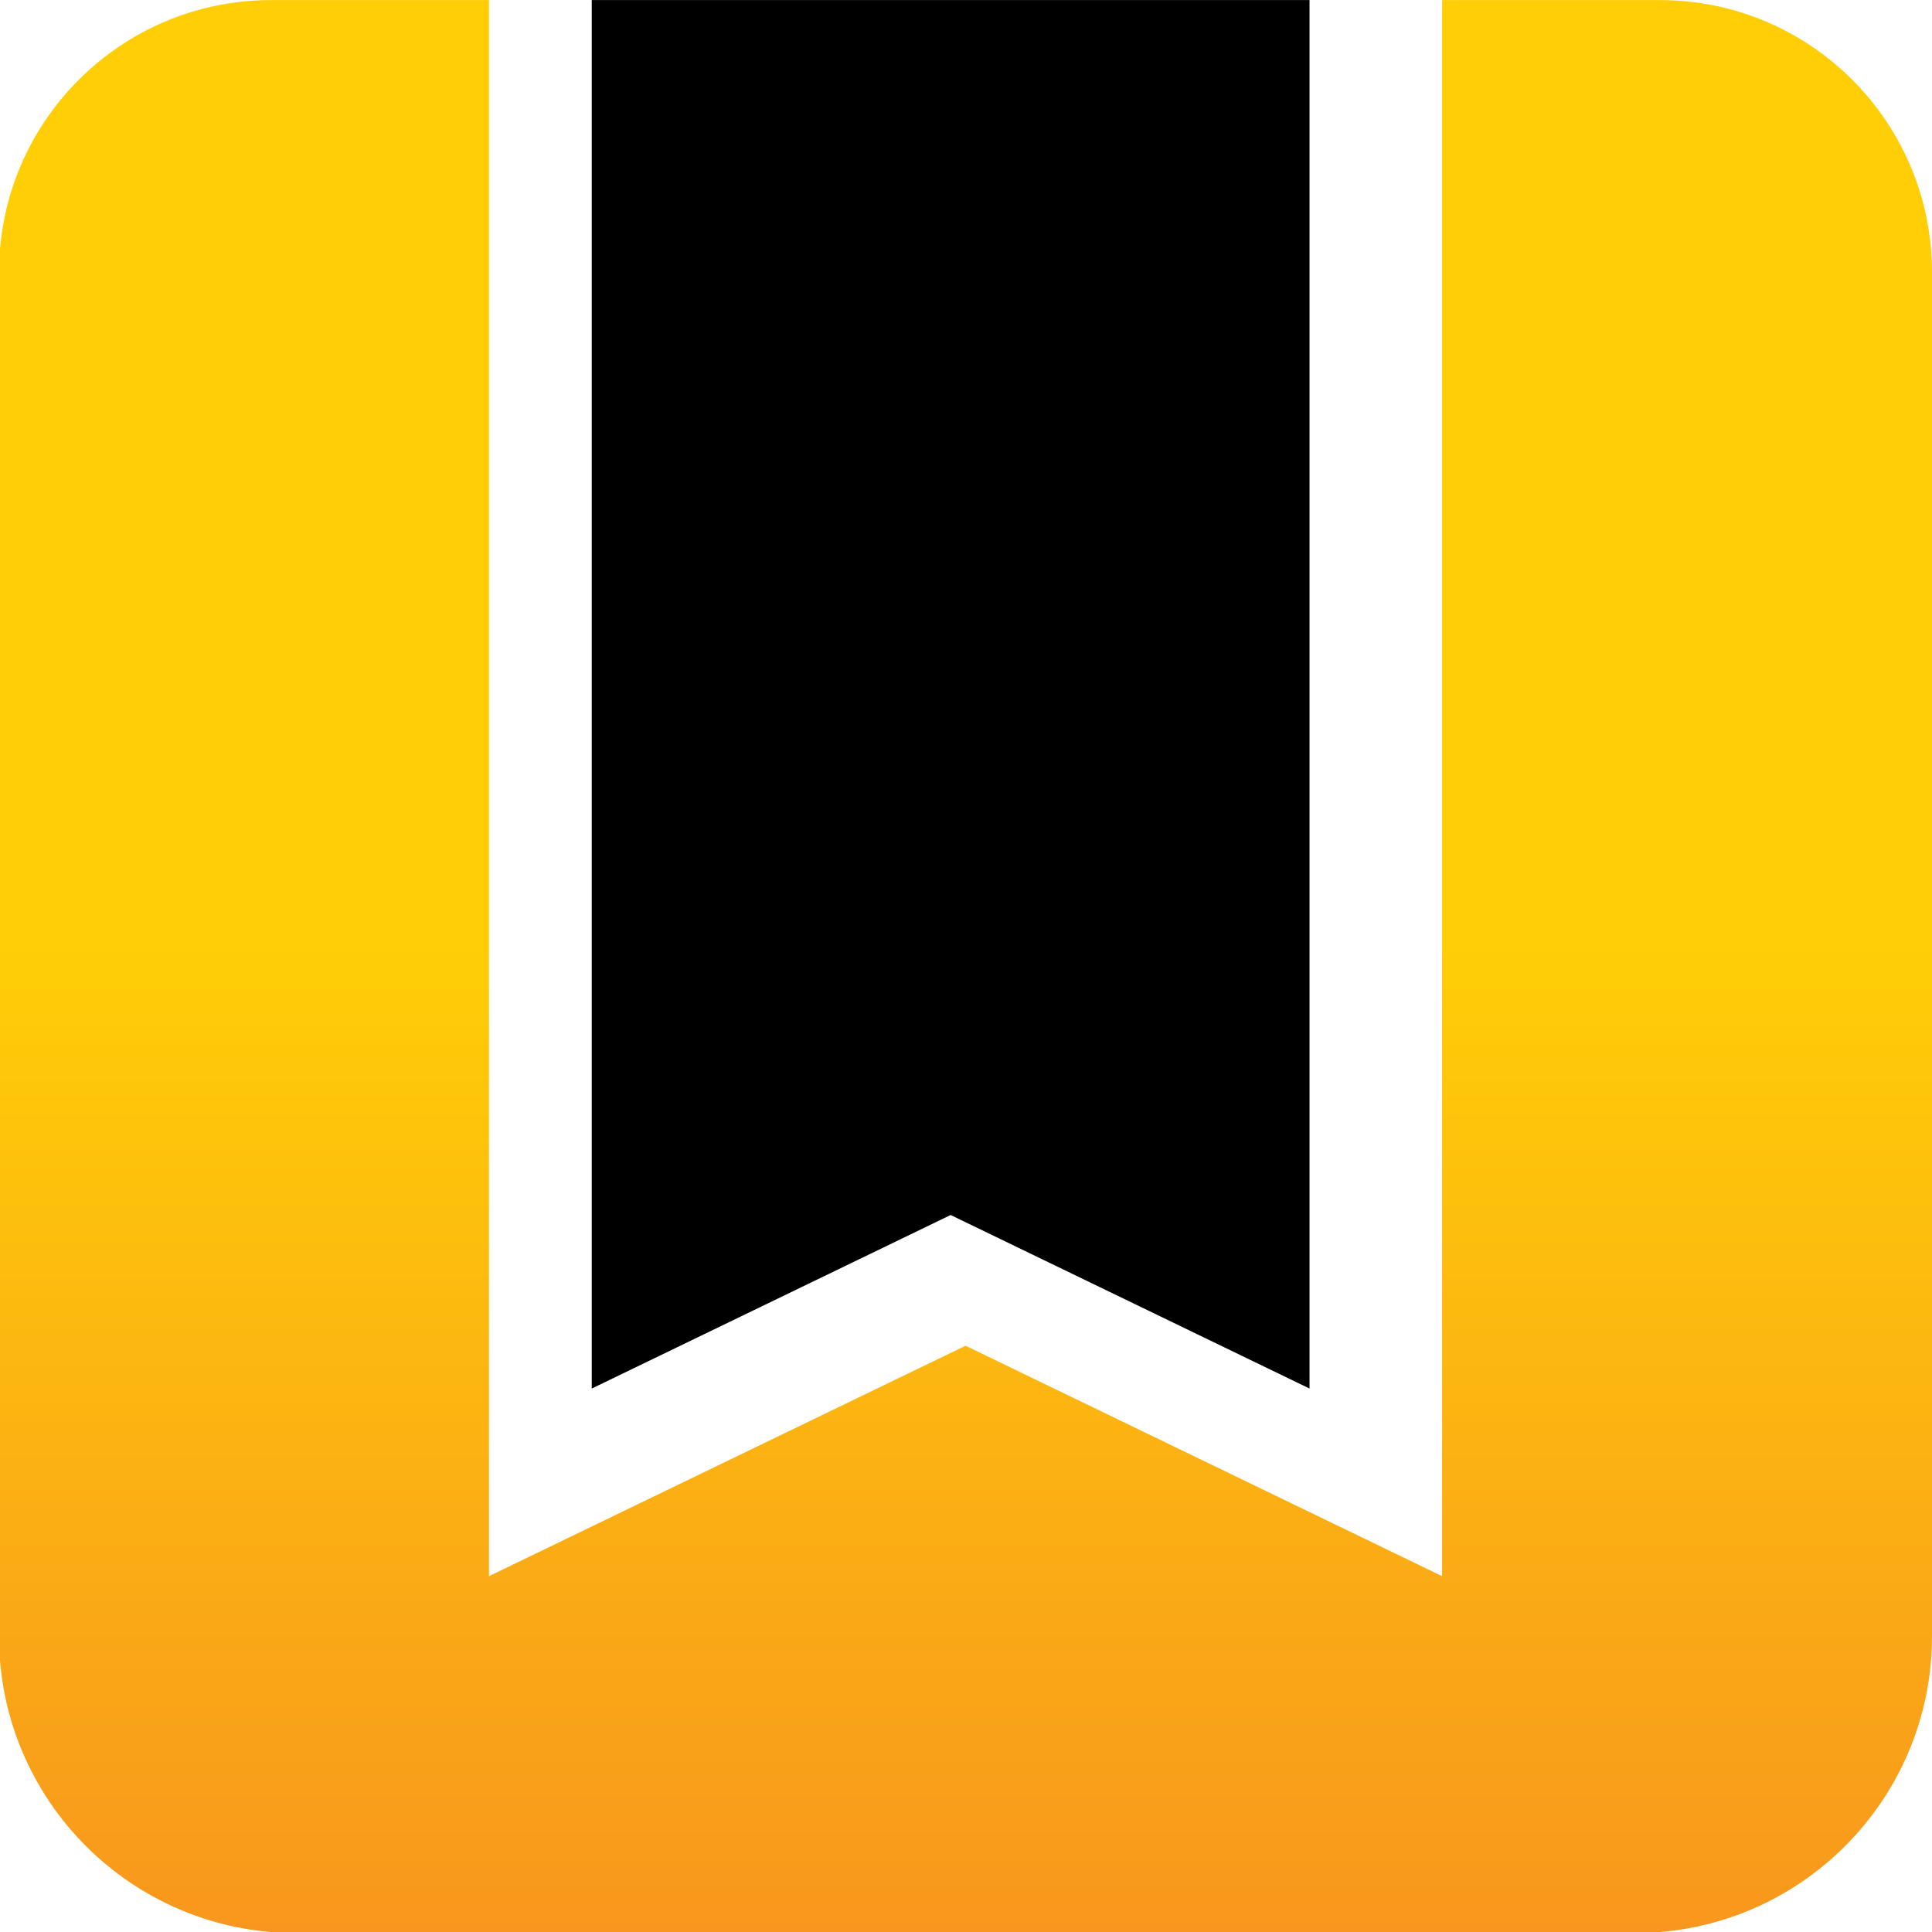
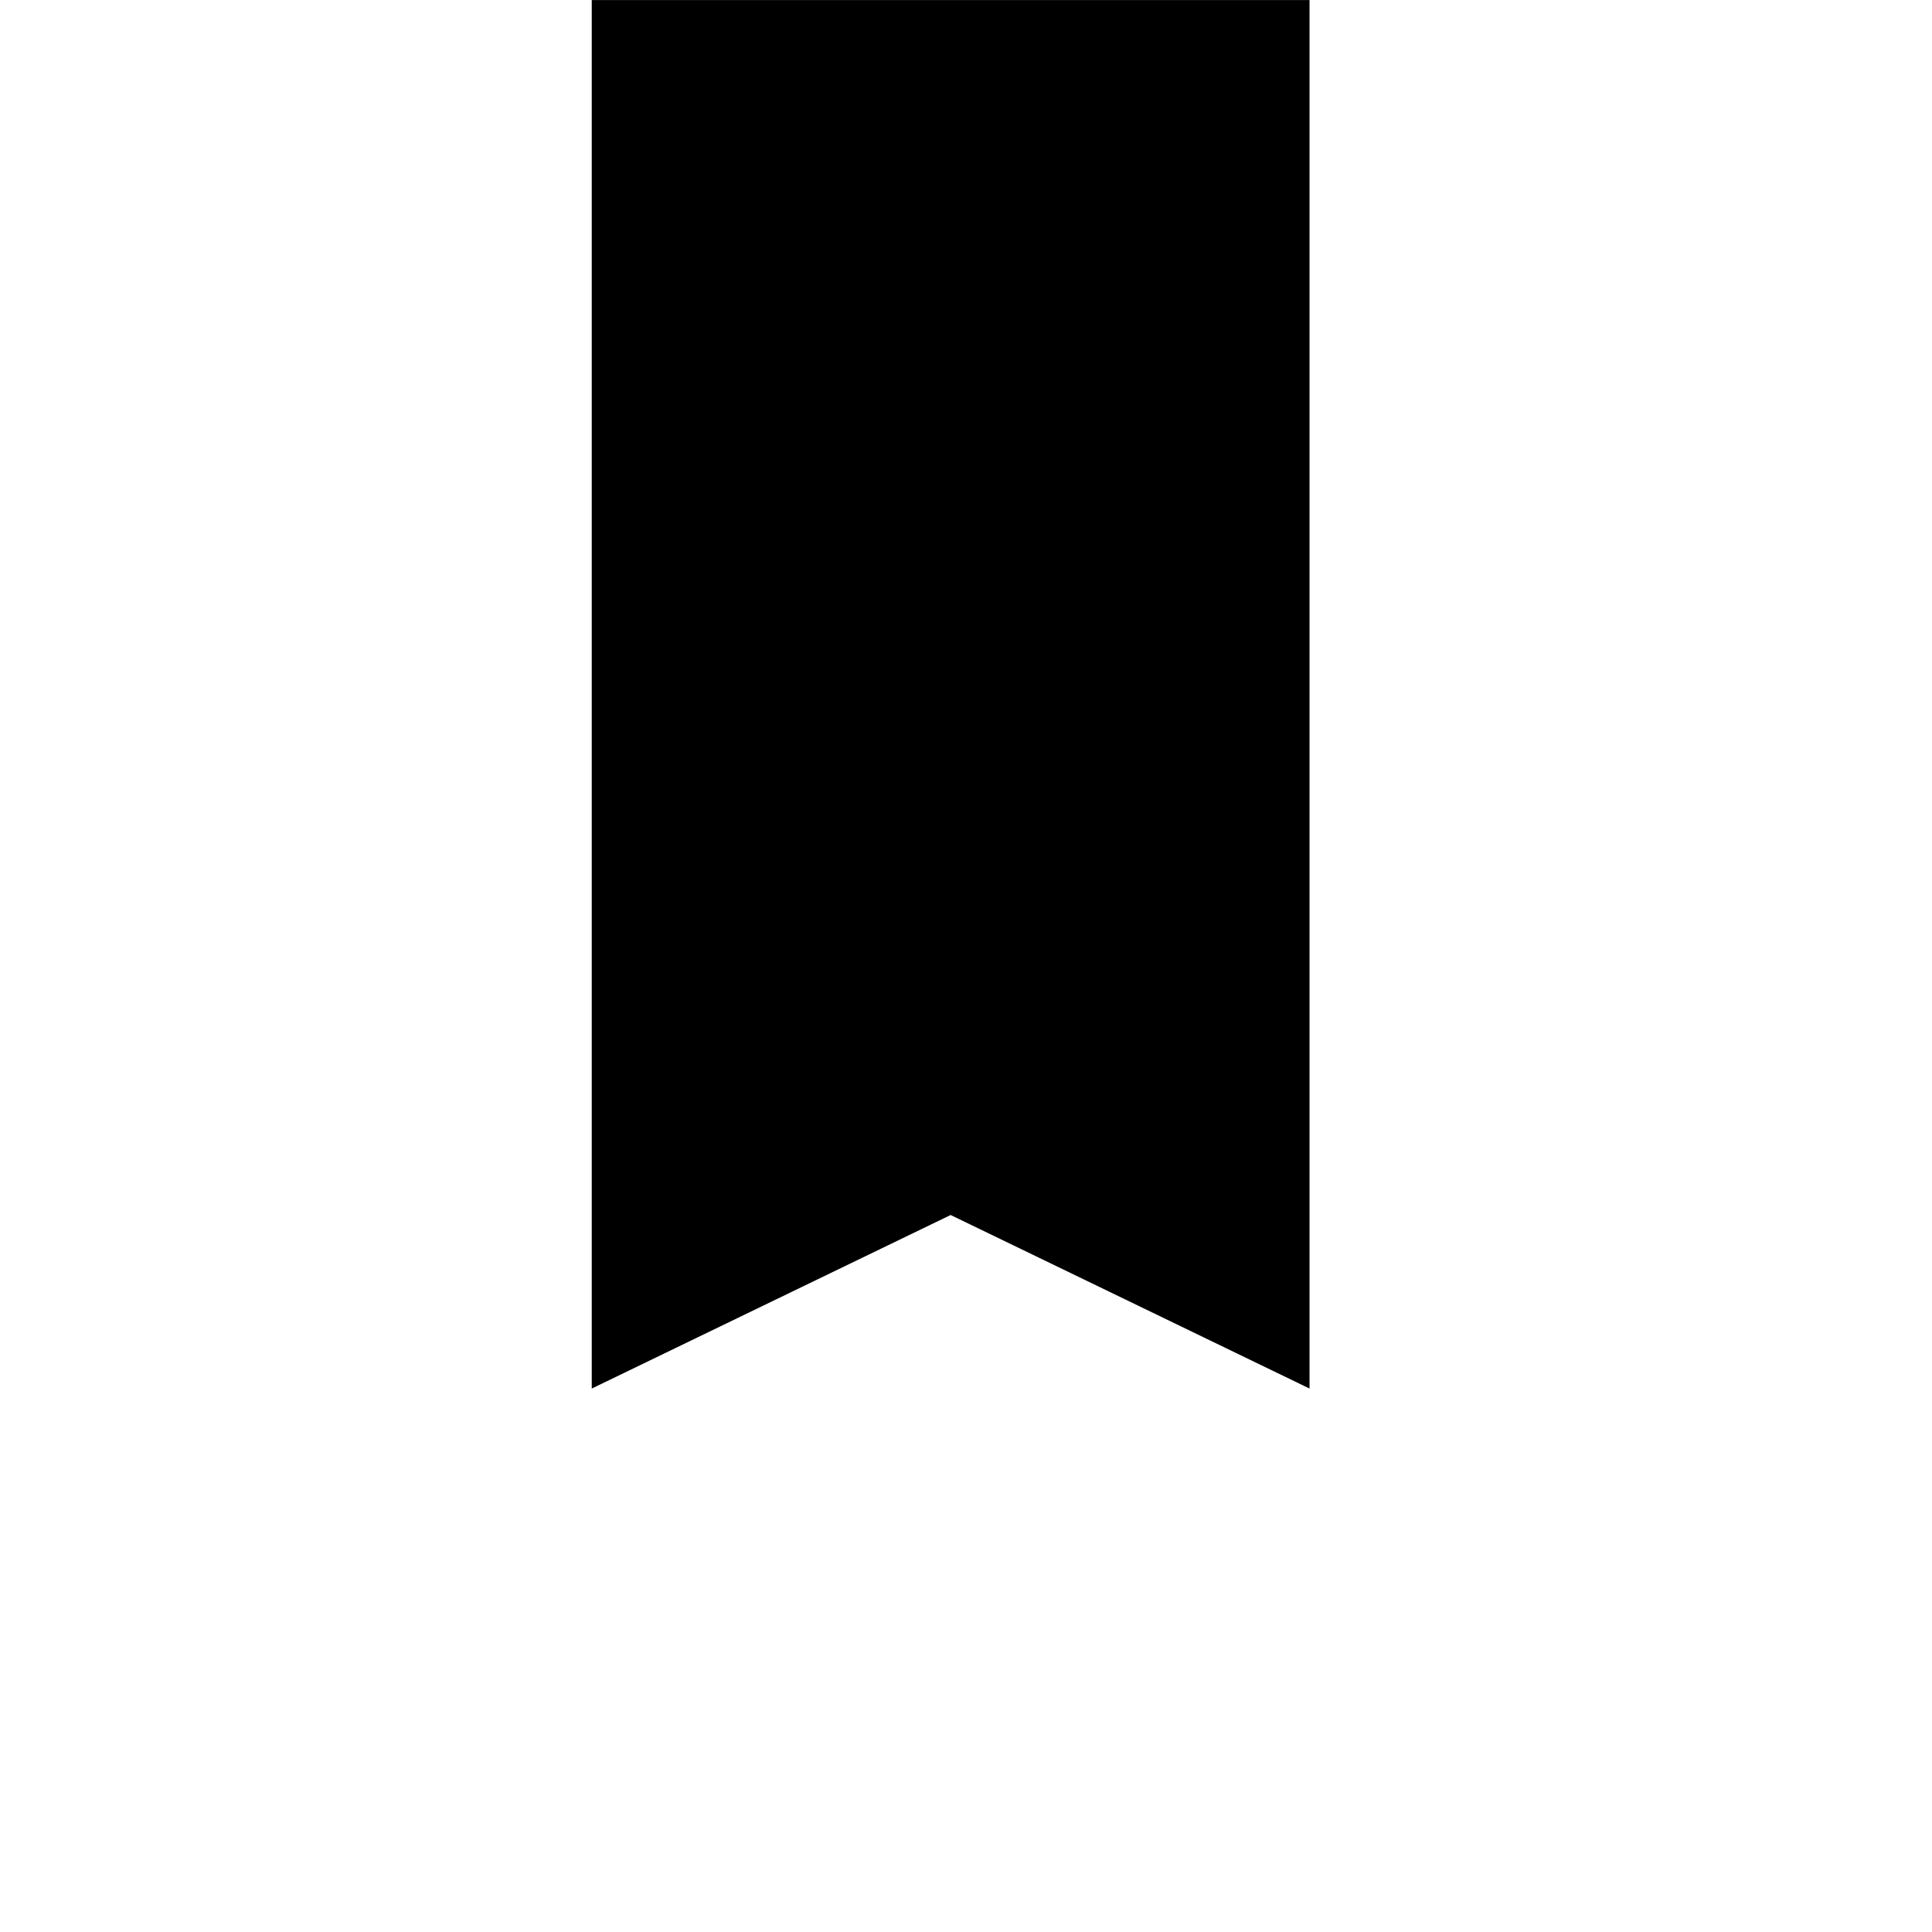
<svg xmlns="http://www.w3.org/2000/svg" id="Layer_1" viewBox="0 0 512 512">
  <defs>
    <style>.cls-1{fill:url(#linear-gradient);}</style>
    <linearGradient id="linear-gradient" x1="3.04" y1="508.65" x2="3.04" y2="512.02" gradientTransform="translate(-198.59 76601.19) scale(149.59 -149.59)" gradientUnits="userSpaceOnUse">
      <stop offset="0" stop-color="#f8971d" />
      <stop offset=".52" stop-color="#ffce07" />
      <stop offset="1" stop-color="#ffce07" />
    </linearGradient>
  </defs>
-   <path id="Path_94" class="cls-1" d="M424.05,.02h-41.88V417.7l-126.29-61.07-126.29,61.07V.02h-57.71C32.03,.02-.26,32.31-.26,72.15V433.61c0,43.45,35.22,78.67,78.67,78.67H433.33c43.45,0,78.67-35.22,78.67-78.67V72.13C511.99,32.3,479.7,.02,439.87,.02h-15.83Z" />
  <path id="Path_95" d="M347.04,.02V367.98l-81.54-39.43-13.57-6.56-13.57,6.56-81.54,39.43V.02h190.23Z" />
</svg>